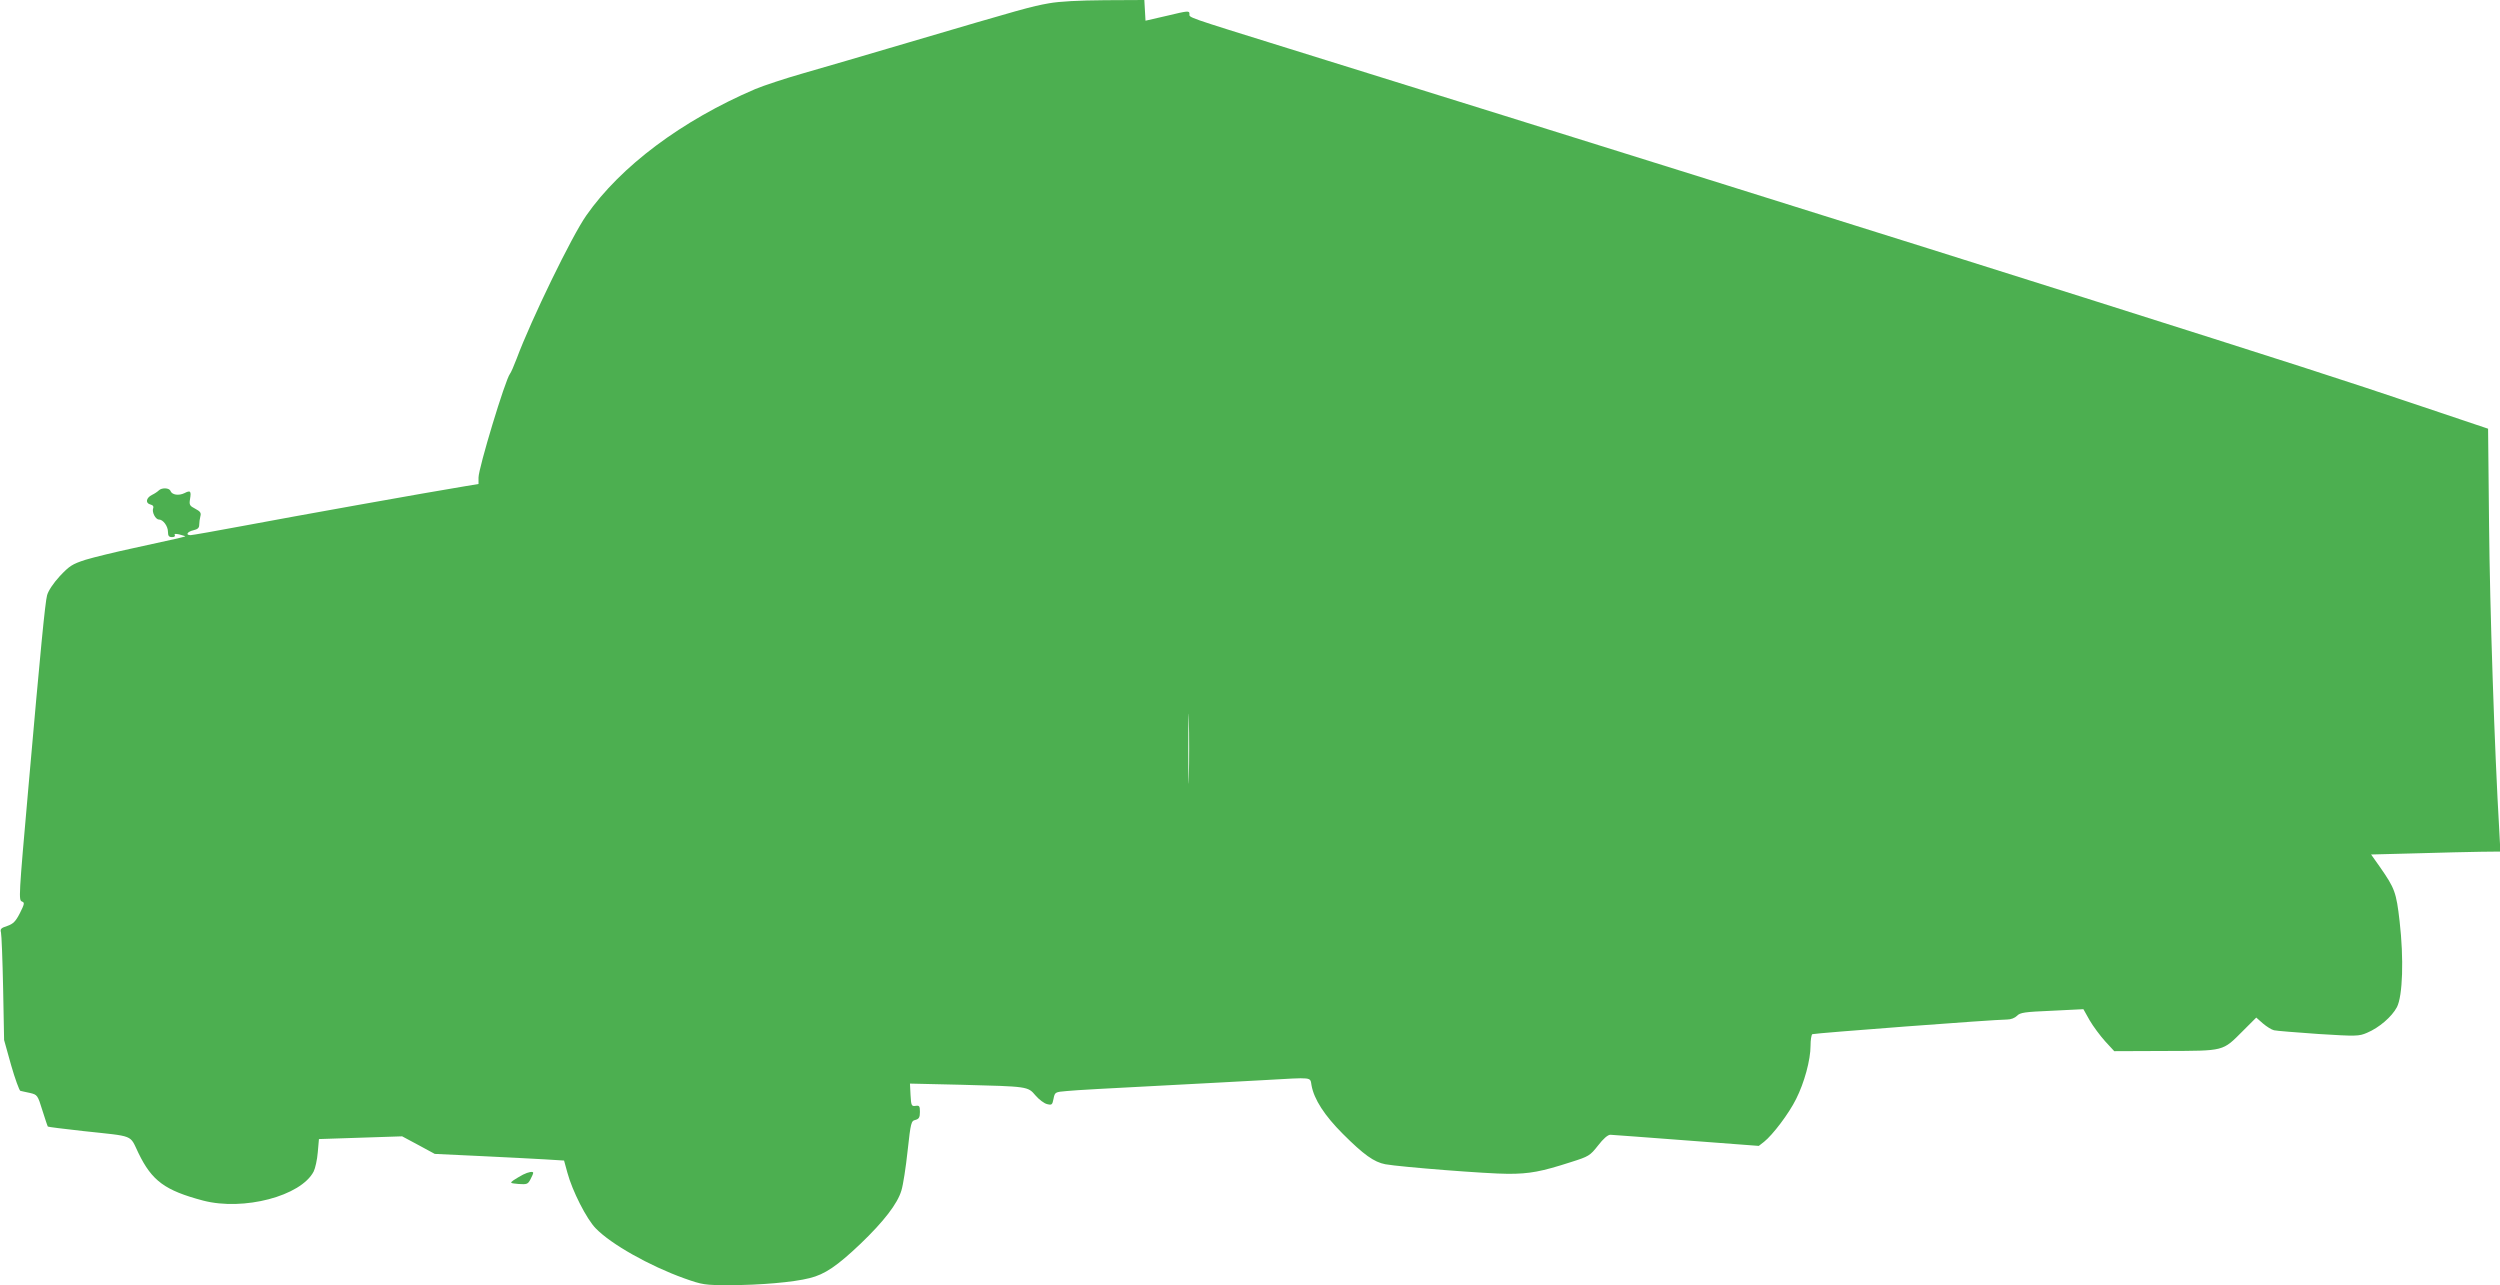
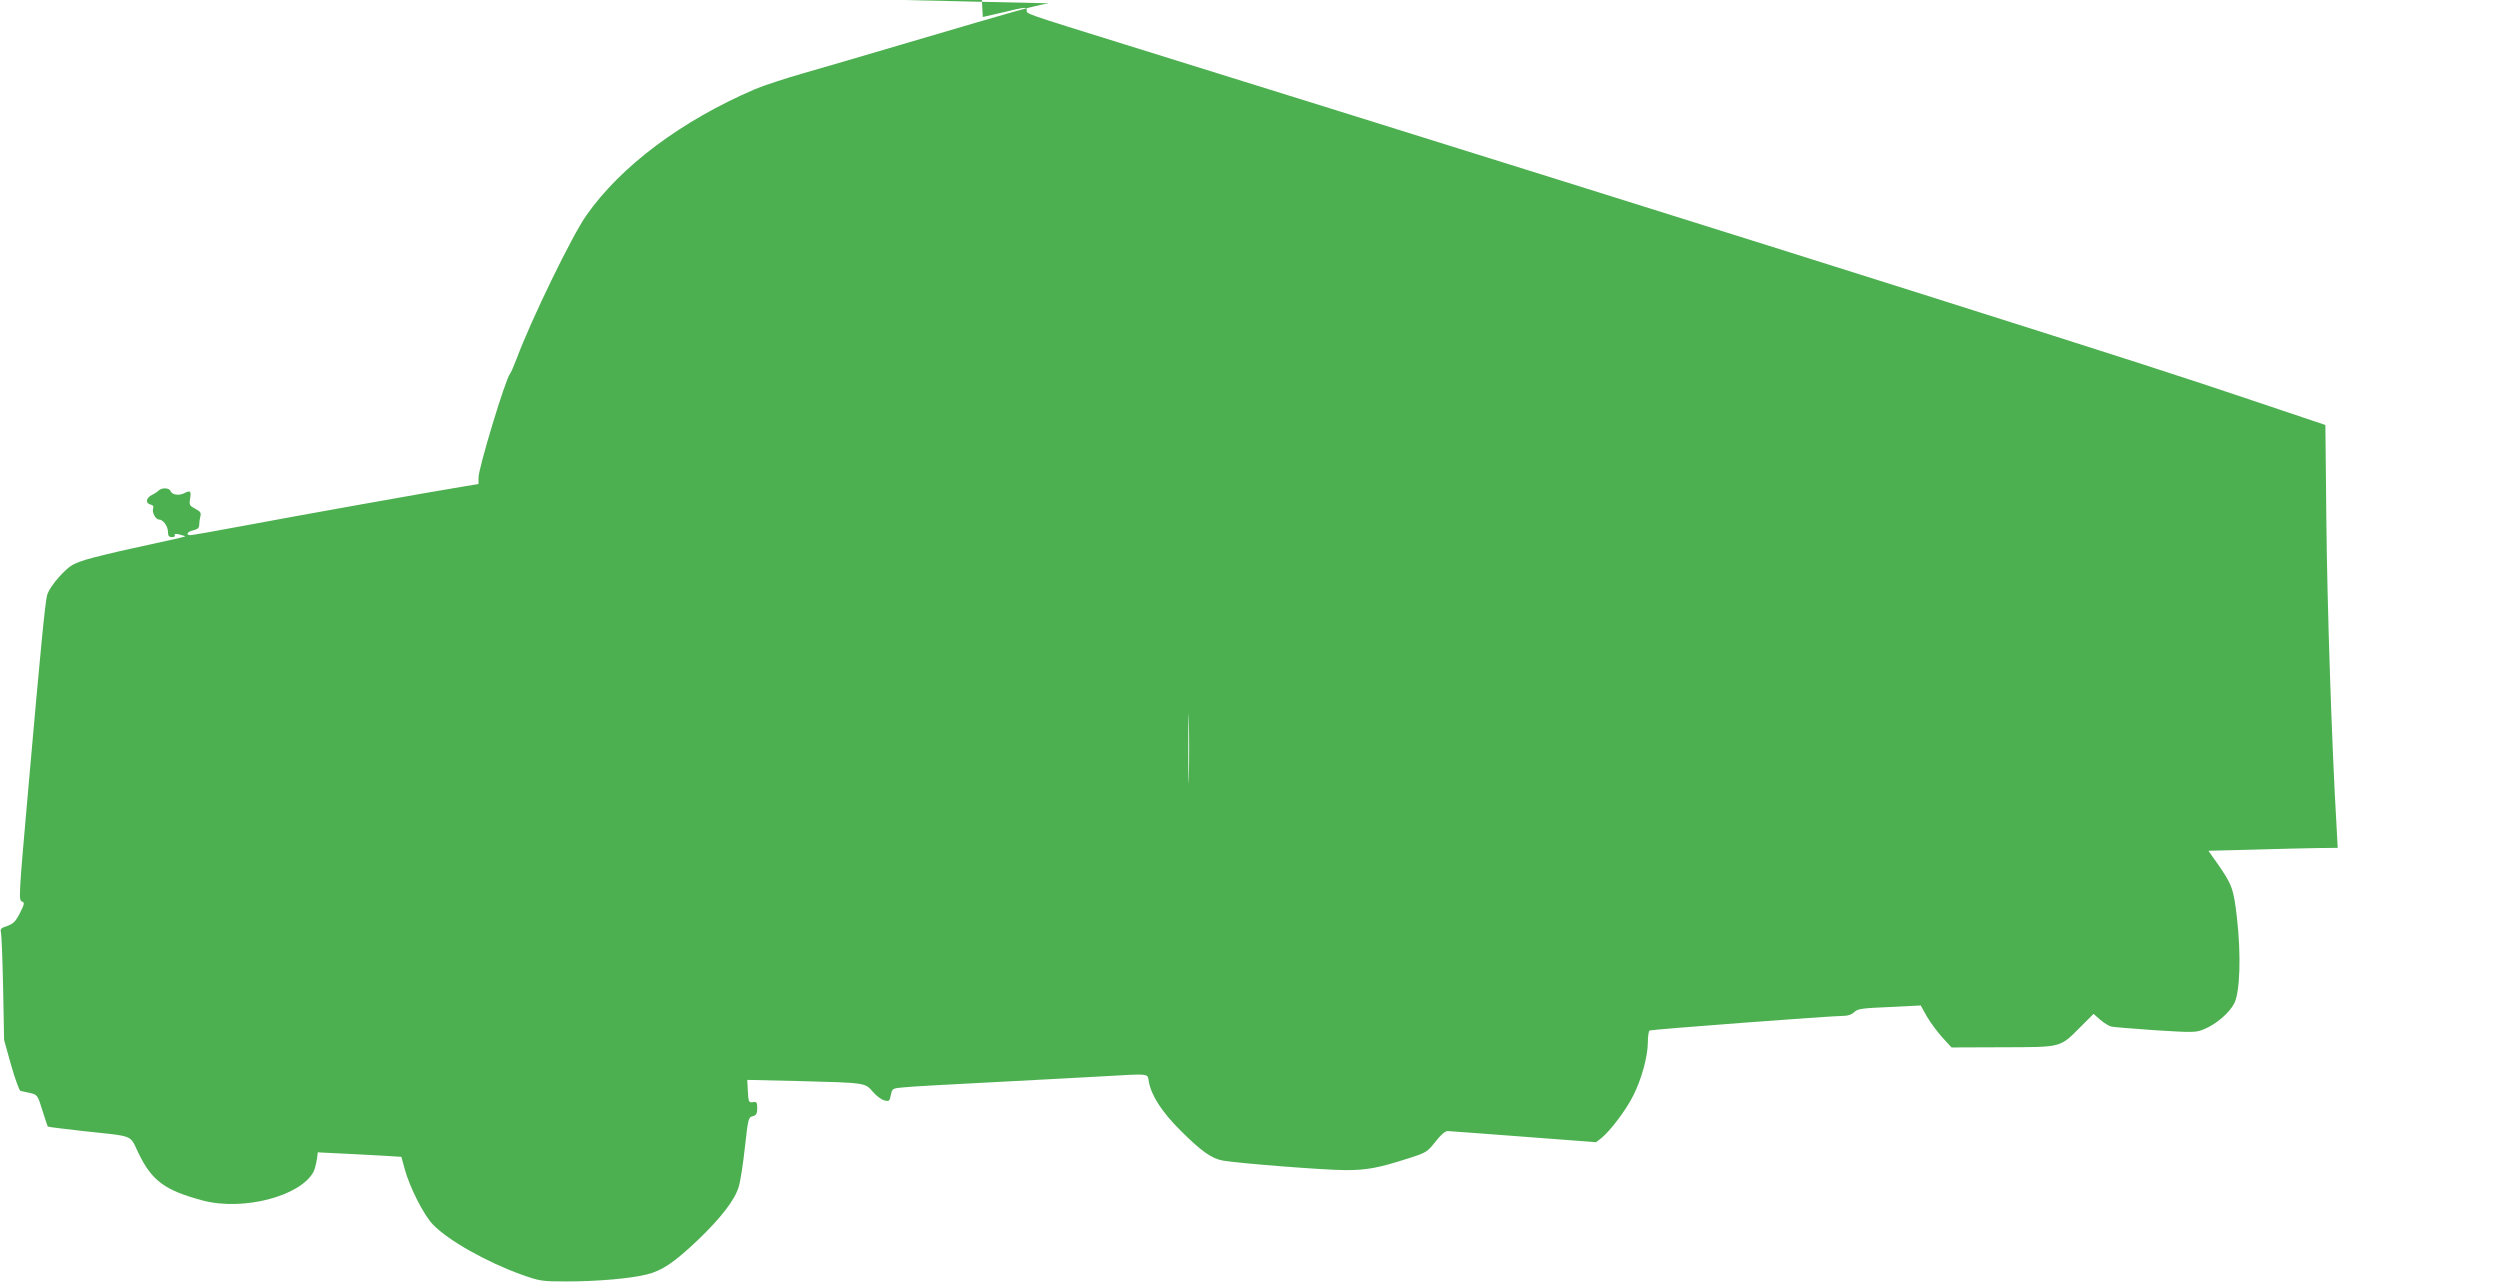
<svg xmlns="http://www.w3.org/2000/svg" version="1.0" width="1280pt" height="658pt" viewBox="0 0 1280 658" preserveAspectRatio="xMidYMid meet">
  <g transform="translate(0,658) scale(0.1,-0.1)" fill="#4caf50" stroke="none">
-     <path d="M5370 6563 c-90 -16 -130 -27 -720 -201 -206 -61 -449 -132 -540 -158 -91 -26 -200 -62 -243 -80 -376 -161 -689 -395 -865 -647 -74 -105 -282 -533 -357 -734 -14 -37 -29 -71 -34 -77 -24 -30 -161 -483 -161 -531 l0 -33 -72 -12 c-178 -29 -887 -156 -1125 -201 -144 -27 -269 -49 -277 -49 -28 0 -17 18 14 25 22 5 30 12 30 28 0 12 3 32 6 44 5 17 -1 25 -26 38 -29 15 -32 20 -27 50 7 41 2 46 -29 30 -29 -14 -63 -9 -71 11 -6 17 -45 18 -60 3 -6 -6 -22 -17 -35 -23 -30 -15 -35 -42 -8 -49 13 -3 18 -10 14 -20 -7 -19 12 -57 30 -57 21 0 46 -34 46 -63 0 -21 5 -27 21 -27 11 0 17 4 14 10 -4 7 3 8 22 4 15 -4 29 -8 31 -9 3 -3 -24 -9 -263 -61 -93 -20 -204 -47 -247 -60 -68 -22 -82 -31 -132 -84 -33 -36 -59 -75 -65 -98 -10 -38 -33 -272 -95 -977 -51 -576 -51 -584 -33 -591 14 -5 12 -13 -11 -59 -22 -43 -34 -55 -65 -66 -32 -10 -37 -16 -32 -33 3 -12 8 -140 11 -286 l5 -265 36 -129 c20 -70 42 -129 47 -131 6 -1 28 -7 50 -11 37 -9 39 -11 63 -89 14 -44 26 -81 28 -83 1 -2 83 -12 181 -23 267 -29 236 -16 283 -113 69 -142 135 -191 331 -243 207 -54 501 23 566 149 8 16 18 60 21 98 l6 68 213 7 213 7 84 -45 83 -45 234 -11 c129 -6 278 -14 331 -17 l97 -6 17 -62 c25 -93 98 -237 145 -285 78 -81 275 -192 453 -256 93 -33 104 -35 230 -35 158 0 330 15 412 36 78 19 141 62 261 176 119 114 189 205 209 272 9 28 23 120 32 204 16 145 18 153 40 158 18 5 23 13 23 41 0 30 -3 34 -22 31 -21 -3 -23 1 -26 55 l-3 59 263 -6 c343 -9 340 -8 380 -55 18 -21 45 -41 59 -44 24 -6 27 -4 33 27 7 34 7 35 69 40 34 4 238 15 452 26 215 11 467 25 560 30 251 14 232 17 240 -27 13 -72 67 -155 160 -248 107 -107 160 -145 218 -156 78 -14 523 -49 629 -49 110 0 169 11 321 60 92 29 98 33 139 85 27 35 50 55 63 55 11 -1 187 -13 390 -29 l370 -28 27 21 c44 35 127 144 164 219 42 83 74 200 74 273 0 29 4 55 9 59 10 5 931 75 997 75 20 0 40 8 51 19 16 17 39 20 179 26 l161 8 32 -57 c18 -31 54 -79 79 -107 l47 -51 262 1 c305 1 291 -3 397 103 l68 68 34 -30 c19 -16 44 -32 57 -35 12 -3 114 -11 227 -19 194 -12 207 -12 249 6 62 26 127 82 153 131 30 57 36 249 14 440 -17 149 -25 169 -100 277 l-46 65 233 6 c127 4 276 7 331 8 l98 1 -6 113 c-24 405 -48 1136 -52 1557 l-5 495 -342 115 c-409 138 -655 217 -1722 555 -833 264 -2698 848 -4075 1276 -540 168 -510 158 -510 178 0 17 -8 16 -112 -9 l-113 -26 -3 53 -3 53 -202 -1 c-132 -1 -232 -6 -287 -16z m717 -3960 c-1 -81 -3 -17 -3 142 0 160 2 226 3 148 2 -78 2 -208 0 -290z" />
-     <path d="M2678 566 c-15 -8 -37 -21 -49 -29 -19 -14 -18 -15 26 -19 43 -3 48 -1 61 24 8 15 14 29 14 33 0 9 -24 5 -52 -9z" />
+     <path d="M5370 6563 c-90 -16 -130 -27 -720 -201 -206 -61 -449 -132 -540 -158 -91 -26 -200 -62 -243 -80 -376 -161 -689 -395 -865 -647 -74 -105 -282 -533 -357 -734 -14 -37 -29 -71 -34 -77 -24 -30 -161 -483 -161 -531 l0 -33 -72 -12 c-178 -29 -887 -156 -1125 -201 -144 -27 -269 -49 -277 -49 -28 0 -17 18 14 25 22 5 30 12 30 28 0 12 3 32 6 44 5 17 -1 25 -26 38 -29 15 -32 20 -27 50 7 41 2 46 -29 30 -29 -14 -63 -9 -71 11 -6 17 -45 18 -60 3 -6 -6 -22 -17 -35 -23 -30 -15 -35 -42 -8 -49 13 -3 18 -10 14 -20 -7 -19 12 -57 30 -57 21 0 46 -34 46 -63 0 -21 5 -27 21 -27 11 0 17 4 14 10 -4 7 3 8 22 4 15 -4 29 -8 31 -9 3 -3 -24 -9 -263 -61 -93 -20 -204 -47 -247 -60 -68 -22 -82 -31 -132 -84 -33 -36 -59 -75 -65 -98 -10 -38 -33 -272 -95 -977 -51 -576 -51 -584 -33 -591 14 -5 12 -13 -11 -59 -22 -43 -34 -55 -65 -66 -32 -10 -37 -16 -32 -33 3 -12 8 -140 11 -286 l5 -265 36 -129 c20 -70 42 -129 47 -131 6 -1 28 -7 50 -11 37 -9 39 -11 63 -89 14 -44 26 -81 28 -83 1 -2 83 -12 181 -23 267 -29 236 -16 283 -113 69 -142 135 -191 331 -243 207 -54 501 23 566 149 8 16 18 60 21 98 c129 -6 278 -14 331 -17 l97 -6 17 -62 c25 -93 98 -237 145 -285 78 -81 275 -192 453 -256 93 -33 104 -35 230 -35 158 0 330 15 412 36 78 19 141 62 261 176 119 114 189 205 209 272 9 28 23 120 32 204 16 145 18 153 40 158 18 5 23 13 23 41 0 30 -3 34 -22 31 -21 -3 -23 1 -26 55 l-3 59 263 -6 c343 -9 340 -8 380 -55 18 -21 45 -41 59 -44 24 -6 27 -4 33 27 7 34 7 35 69 40 34 4 238 15 452 26 215 11 467 25 560 30 251 14 232 17 240 -27 13 -72 67 -155 160 -248 107 -107 160 -145 218 -156 78 -14 523 -49 629 -49 110 0 169 11 321 60 92 29 98 33 139 85 27 35 50 55 63 55 11 -1 187 -13 390 -29 l370 -28 27 21 c44 35 127 144 164 219 42 83 74 200 74 273 0 29 4 55 9 59 10 5 931 75 997 75 20 0 40 8 51 19 16 17 39 20 179 26 l161 8 32 -57 c18 -31 54 -79 79 -107 l47 -51 262 1 c305 1 291 -3 397 103 l68 68 34 -30 c19 -16 44 -32 57 -35 12 -3 114 -11 227 -19 194 -12 207 -12 249 6 62 26 127 82 153 131 30 57 36 249 14 440 -17 149 -25 169 -100 277 l-46 65 233 6 c127 4 276 7 331 8 l98 1 -6 113 c-24 405 -48 1136 -52 1557 l-5 495 -342 115 c-409 138 -655 217 -1722 555 -833 264 -2698 848 -4075 1276 -540 168 -510 158 -510 178 0 17 -8 16 -112 -9 l-113 -26 -3 53 -3 53 -202 -1 c-132 -1 -232 -6 -287 -16z m717 -3960 c-1 -81 -3 -17 -3 142 0 160 2 226 3 148 2 -78 2 -208 0 -290z" />
  </g>
</svg>